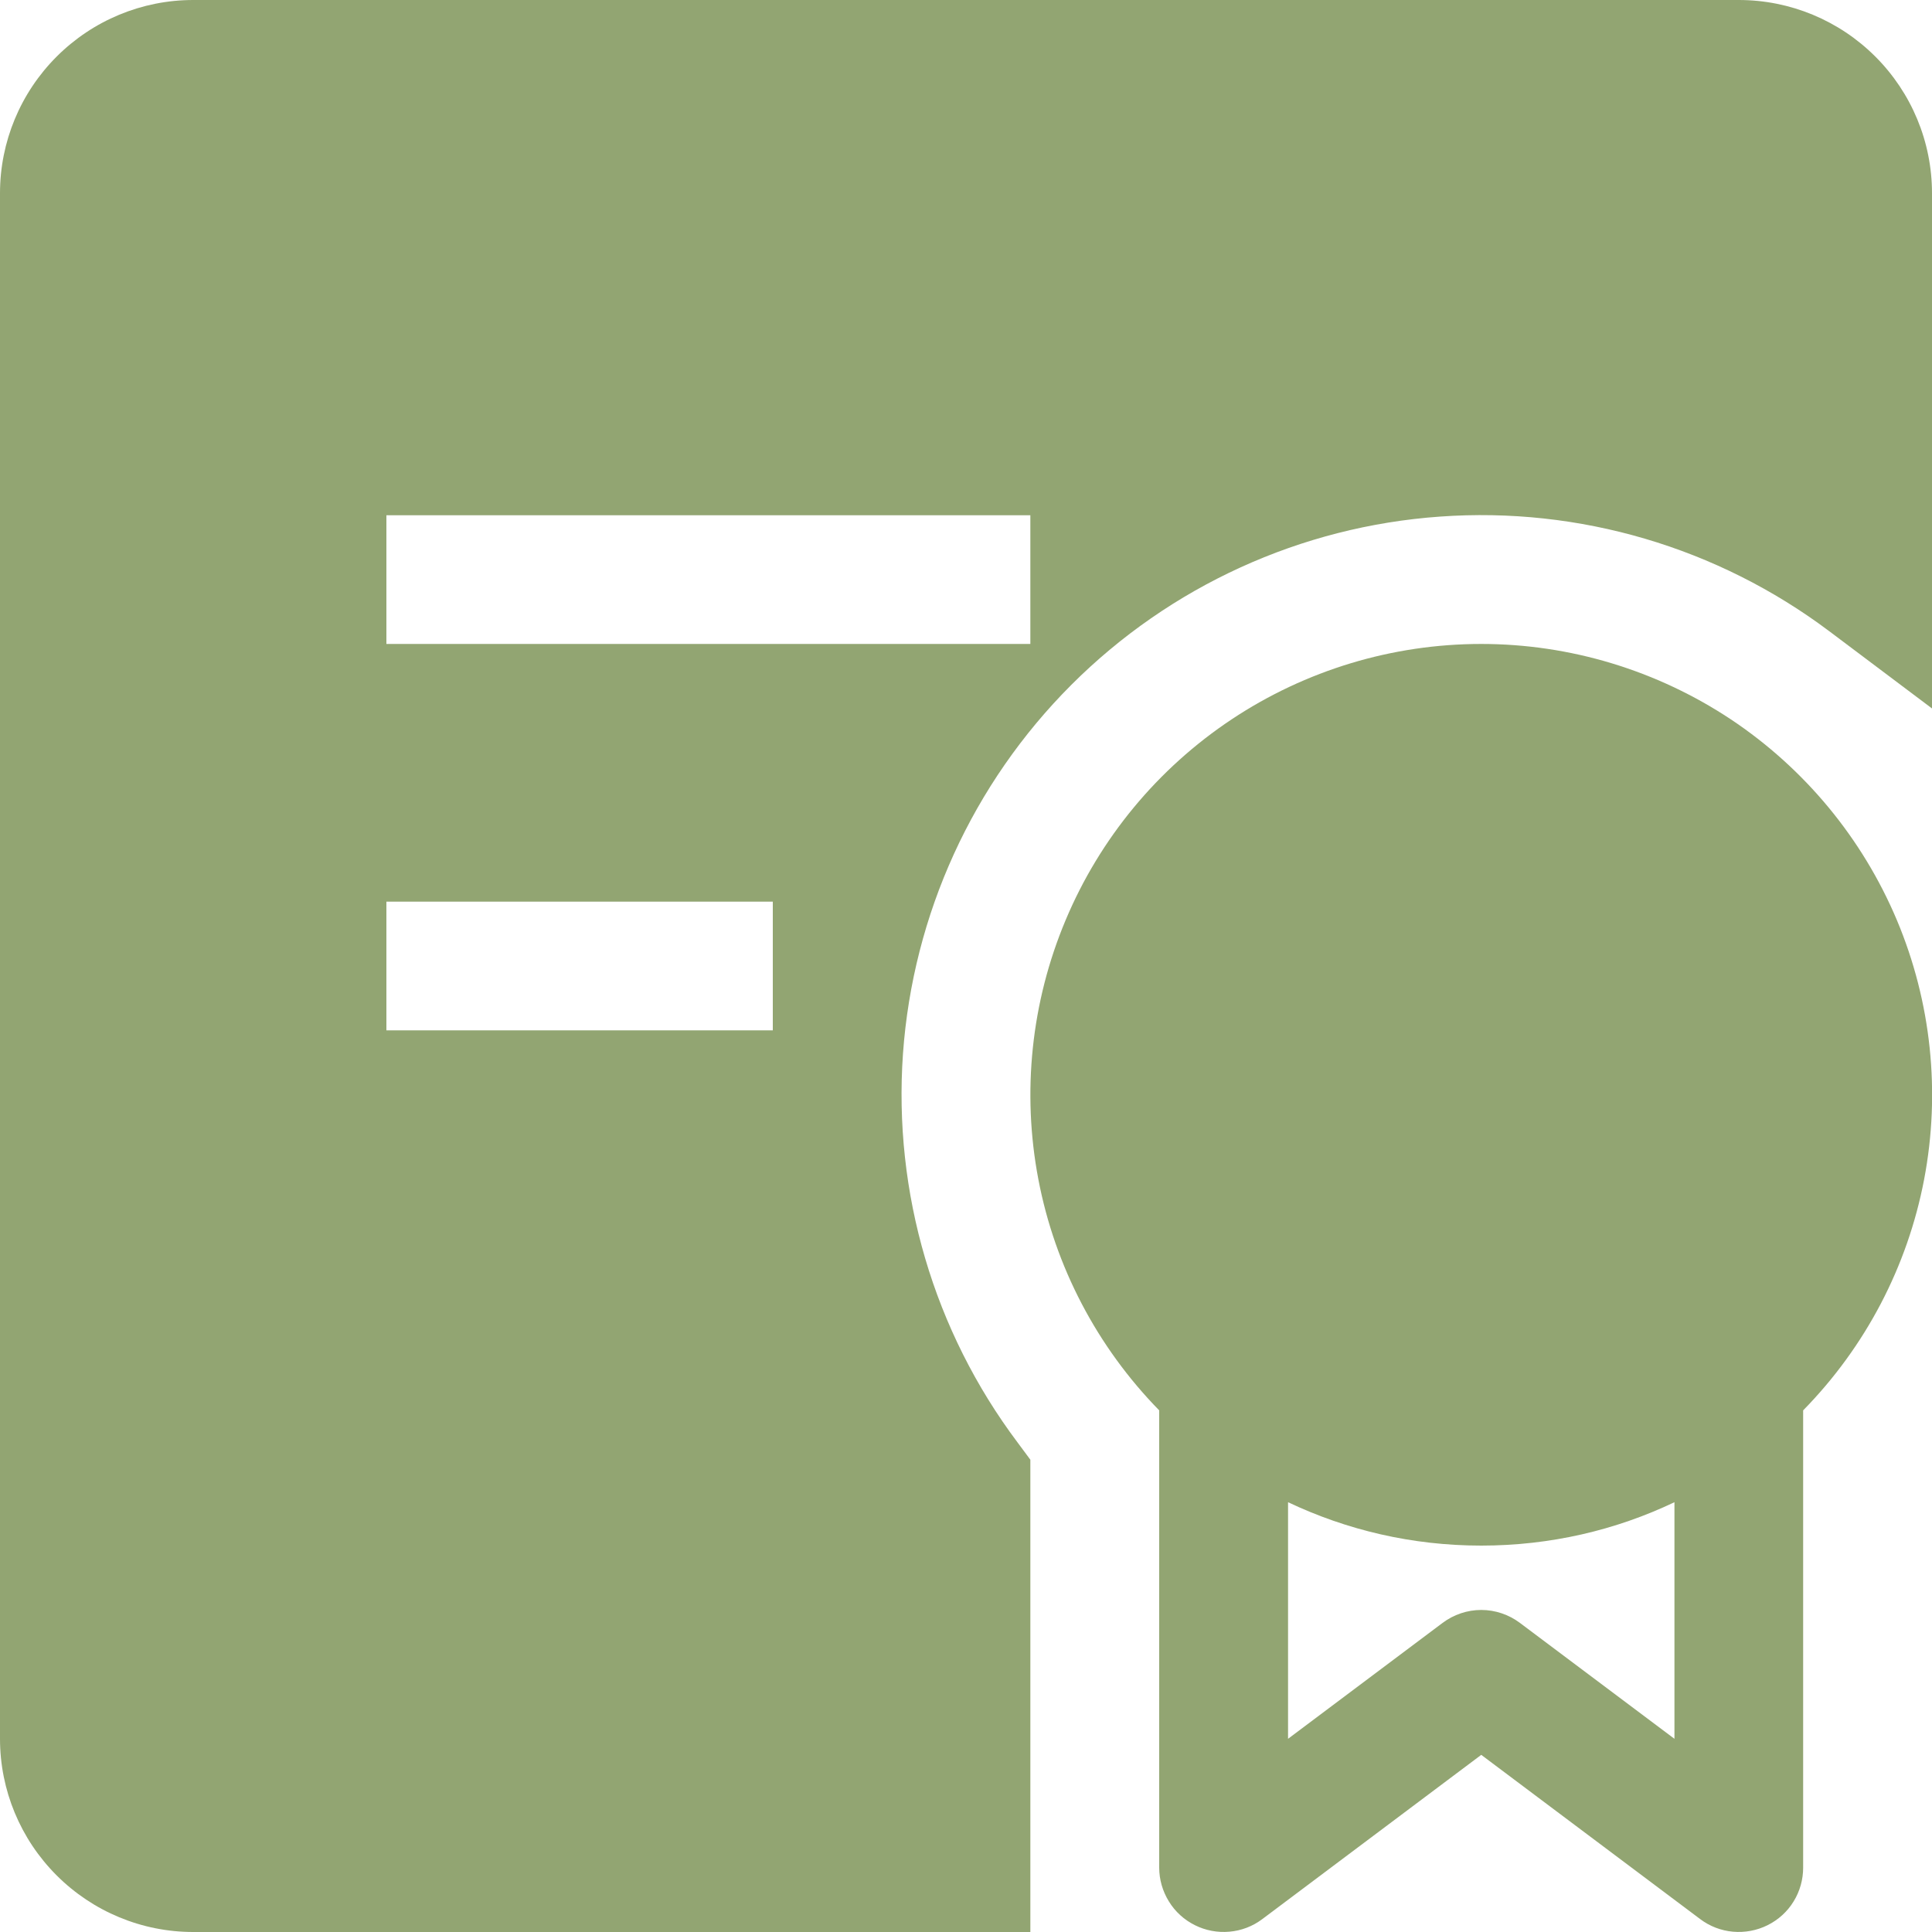
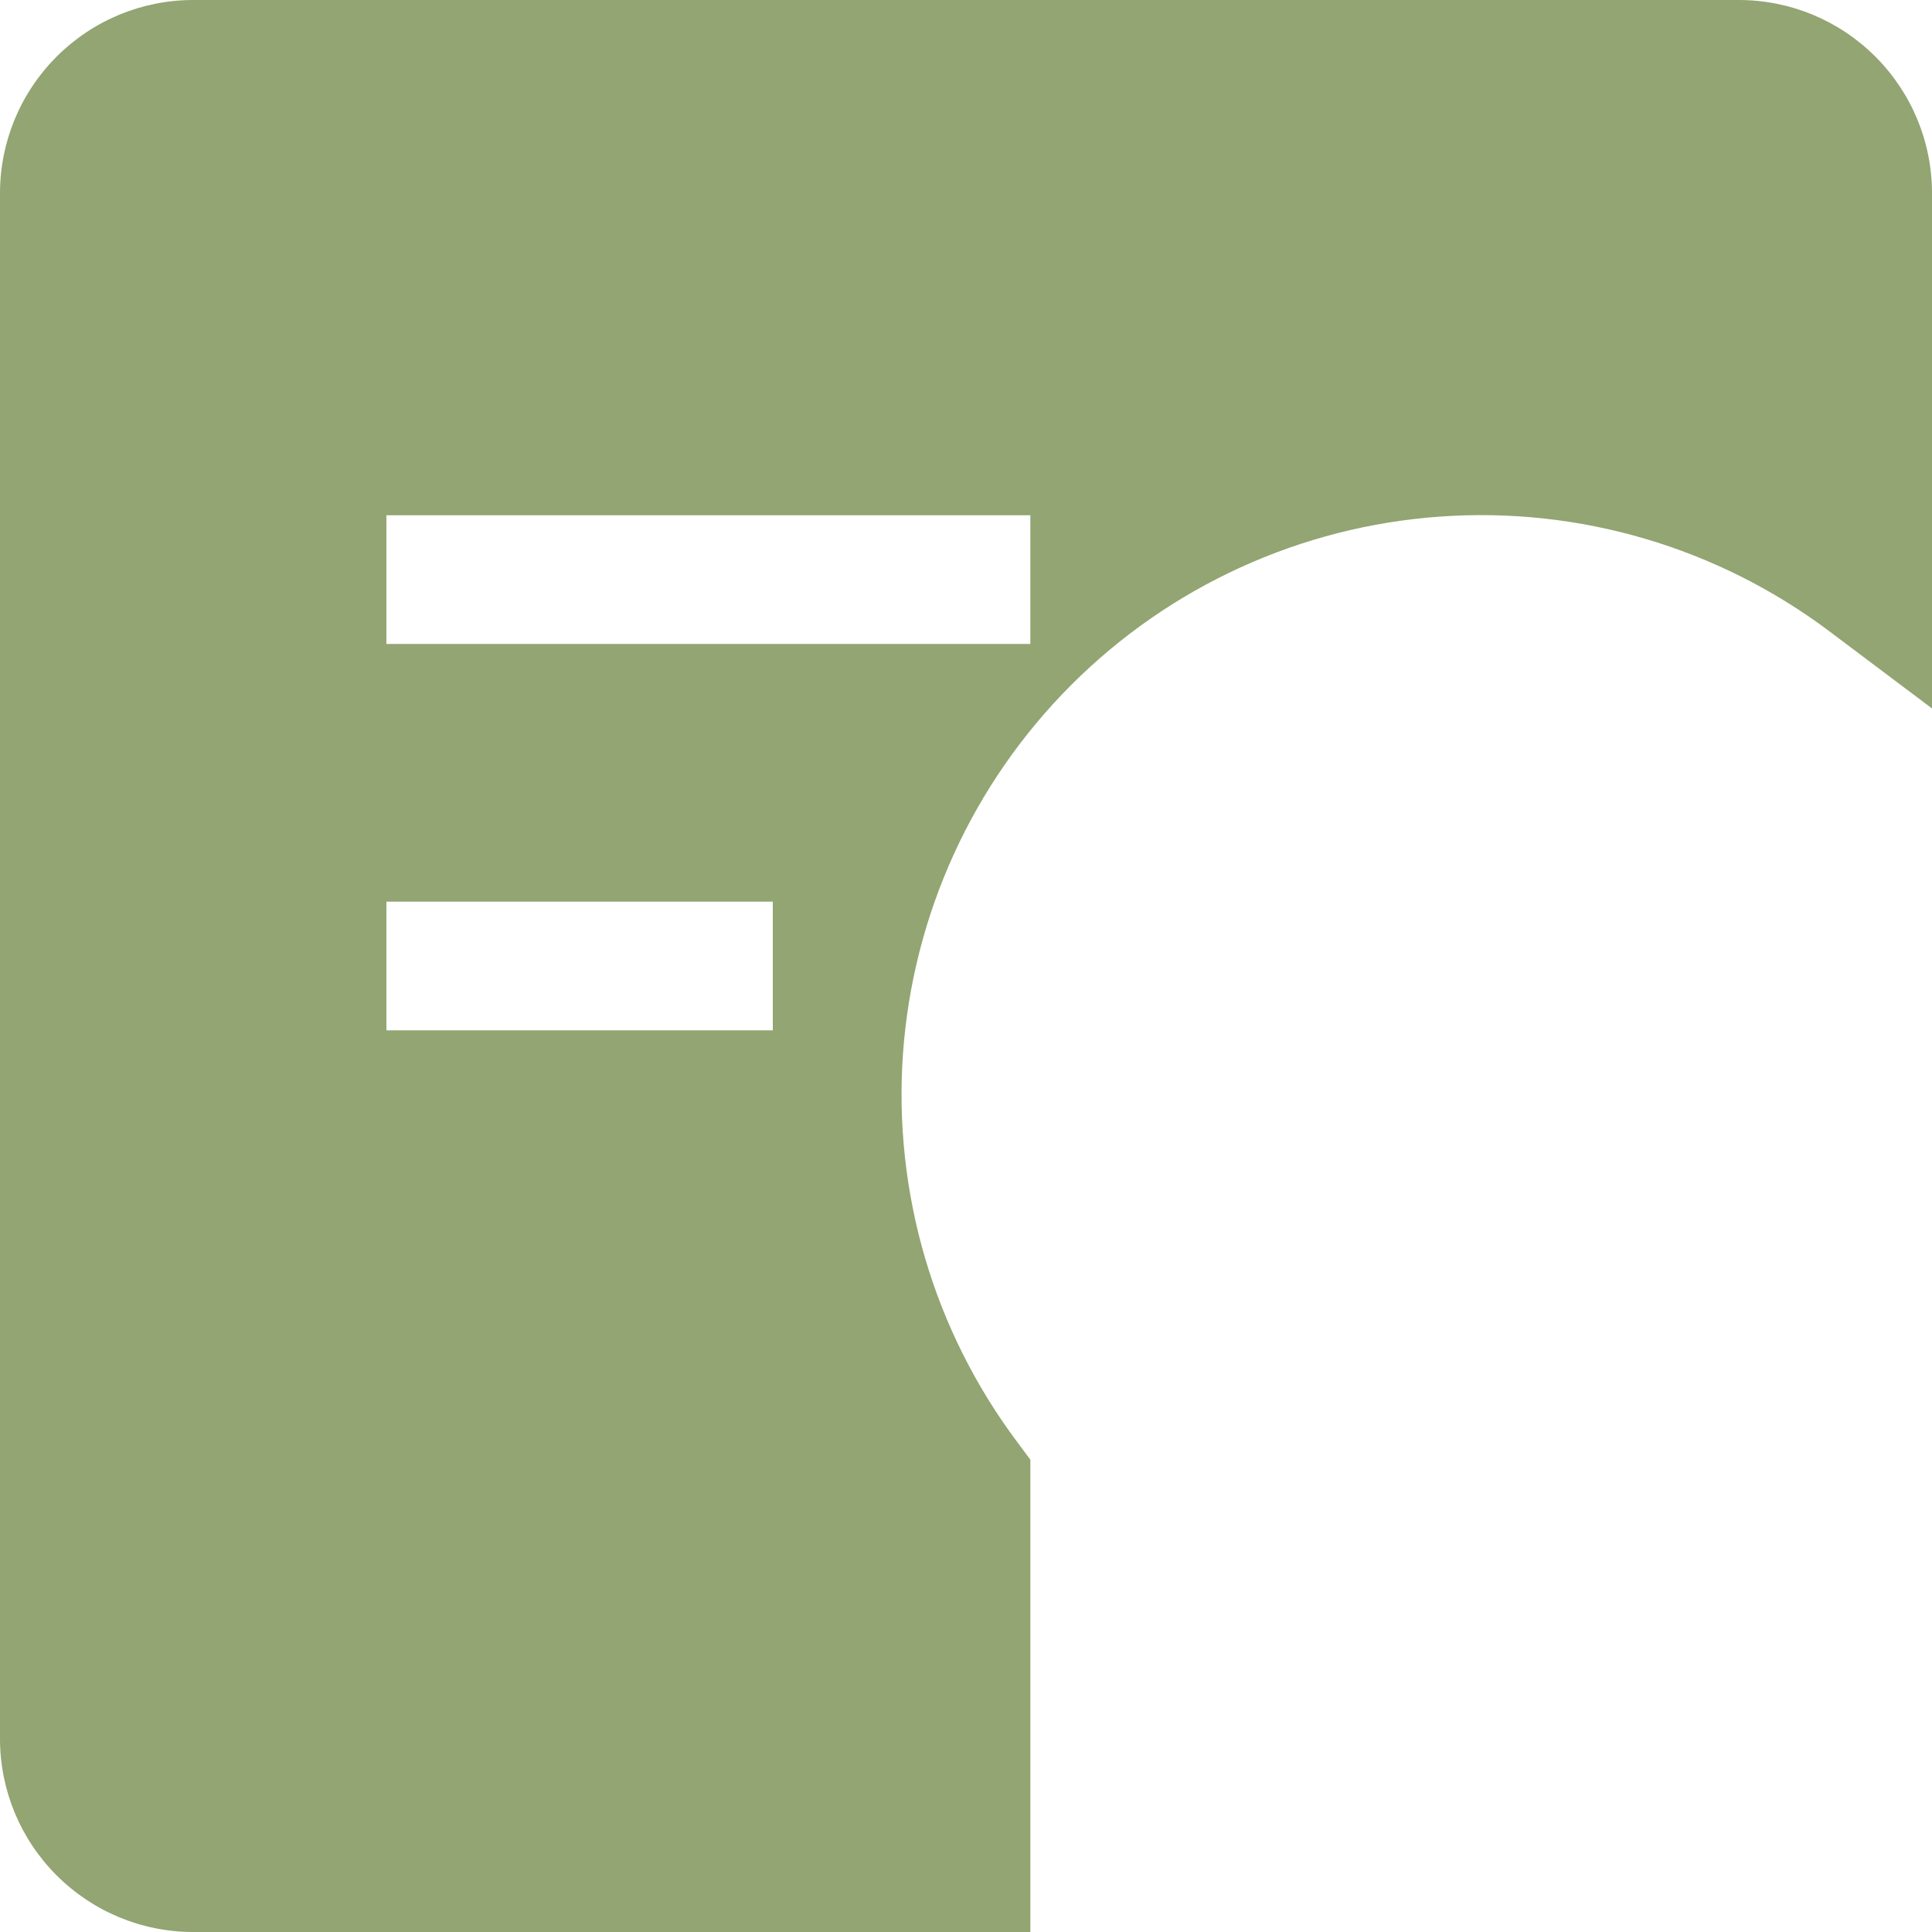
<svg xmlns="http://www.w3.org/2000/svg" width="13" height="13" viewBox="0 0 13 13" fill="none">
  <path fill-rule="evenodd" clip-rule="evenodd" d="M0 1.3C0 0.955 0.137 0.625 0.381 0.381C0.625 0.137 0.955 0 1.3 0L11.7 0C12.045 0 12.375 0.137 12.619 0.381C12.863 0.625 13 0.955 13 1.3V4.767L12.307 4.246C11.556 3.683 10.627 3.409 9.69 3.476C8.754 3.542 7.873 3.944 7.209 4.608C6.545 5.272 6.143 6.153 6.076 7.089C6.01 8.026 6.283 8.955 6.847 9.706L6.933 9.822V13H1.3C0.955 13 0.625 12.863 0.381 12.619C0.137 12.375 0 12.045 0 11.7L0 1.3ZM6.933 4.333H2.6V3.467H6.933V4.333ZM2.6 6.933H5.2V6.067H2.6V6.933Z" fill="#92A572" />
-   <path fill-rule="evenodd" clip-rule="evenodd" d="M9.967 4.333C9.369 4.333 8.785 4.51 8.288 4.84C7.79 5.171 7.401 5.641 7.17 6.192C6.939 6.742 6.875 7.349 6.987 7.936C7.099 8.523 7.382 9.063 7.8 9.49V12.567C7.8 12.647 7.823 12.726 7.865 12.794C7.907 12.863 7.968 12.918 8.04 12.954C8.112 12.99 8.192 13.005 8.272 12.998C8.353 12.991 8.429 12.962 8.494 12.913L9.967 11.808L11.44 12.913C11.505 12.962 11.581 12.991 11.661 12.998C11.741 13.005 11.822 12.99 11.894 12.954C11.966 12.918 12.027 12.863 12.069 12.794C12.111 12.726 12.133 12.647 12.133 12.567V9.49C12.552 9.063 12.835 8.523 12.947 7.936C13.059 7.349 12.995 6.742 12.764 6.192C12.532 5.641 12.143 5.171 11.646 4.84C11.148 4.51 10.564 4.333 9.967 4.333ZM8.667 11.7V10.108C9.061 10.295 9.501 10.4 9.967 10.4C10.432 10.4 10.873 10.296 11.267 10.108V11.7L10.227 10.92C10.152 10.864 10.061 10.833 9.967 10.833C9.873 10.833 9.782 10.864 9.707 10.92L8.667 11.7Z" fill="#92A572" />
</svg>